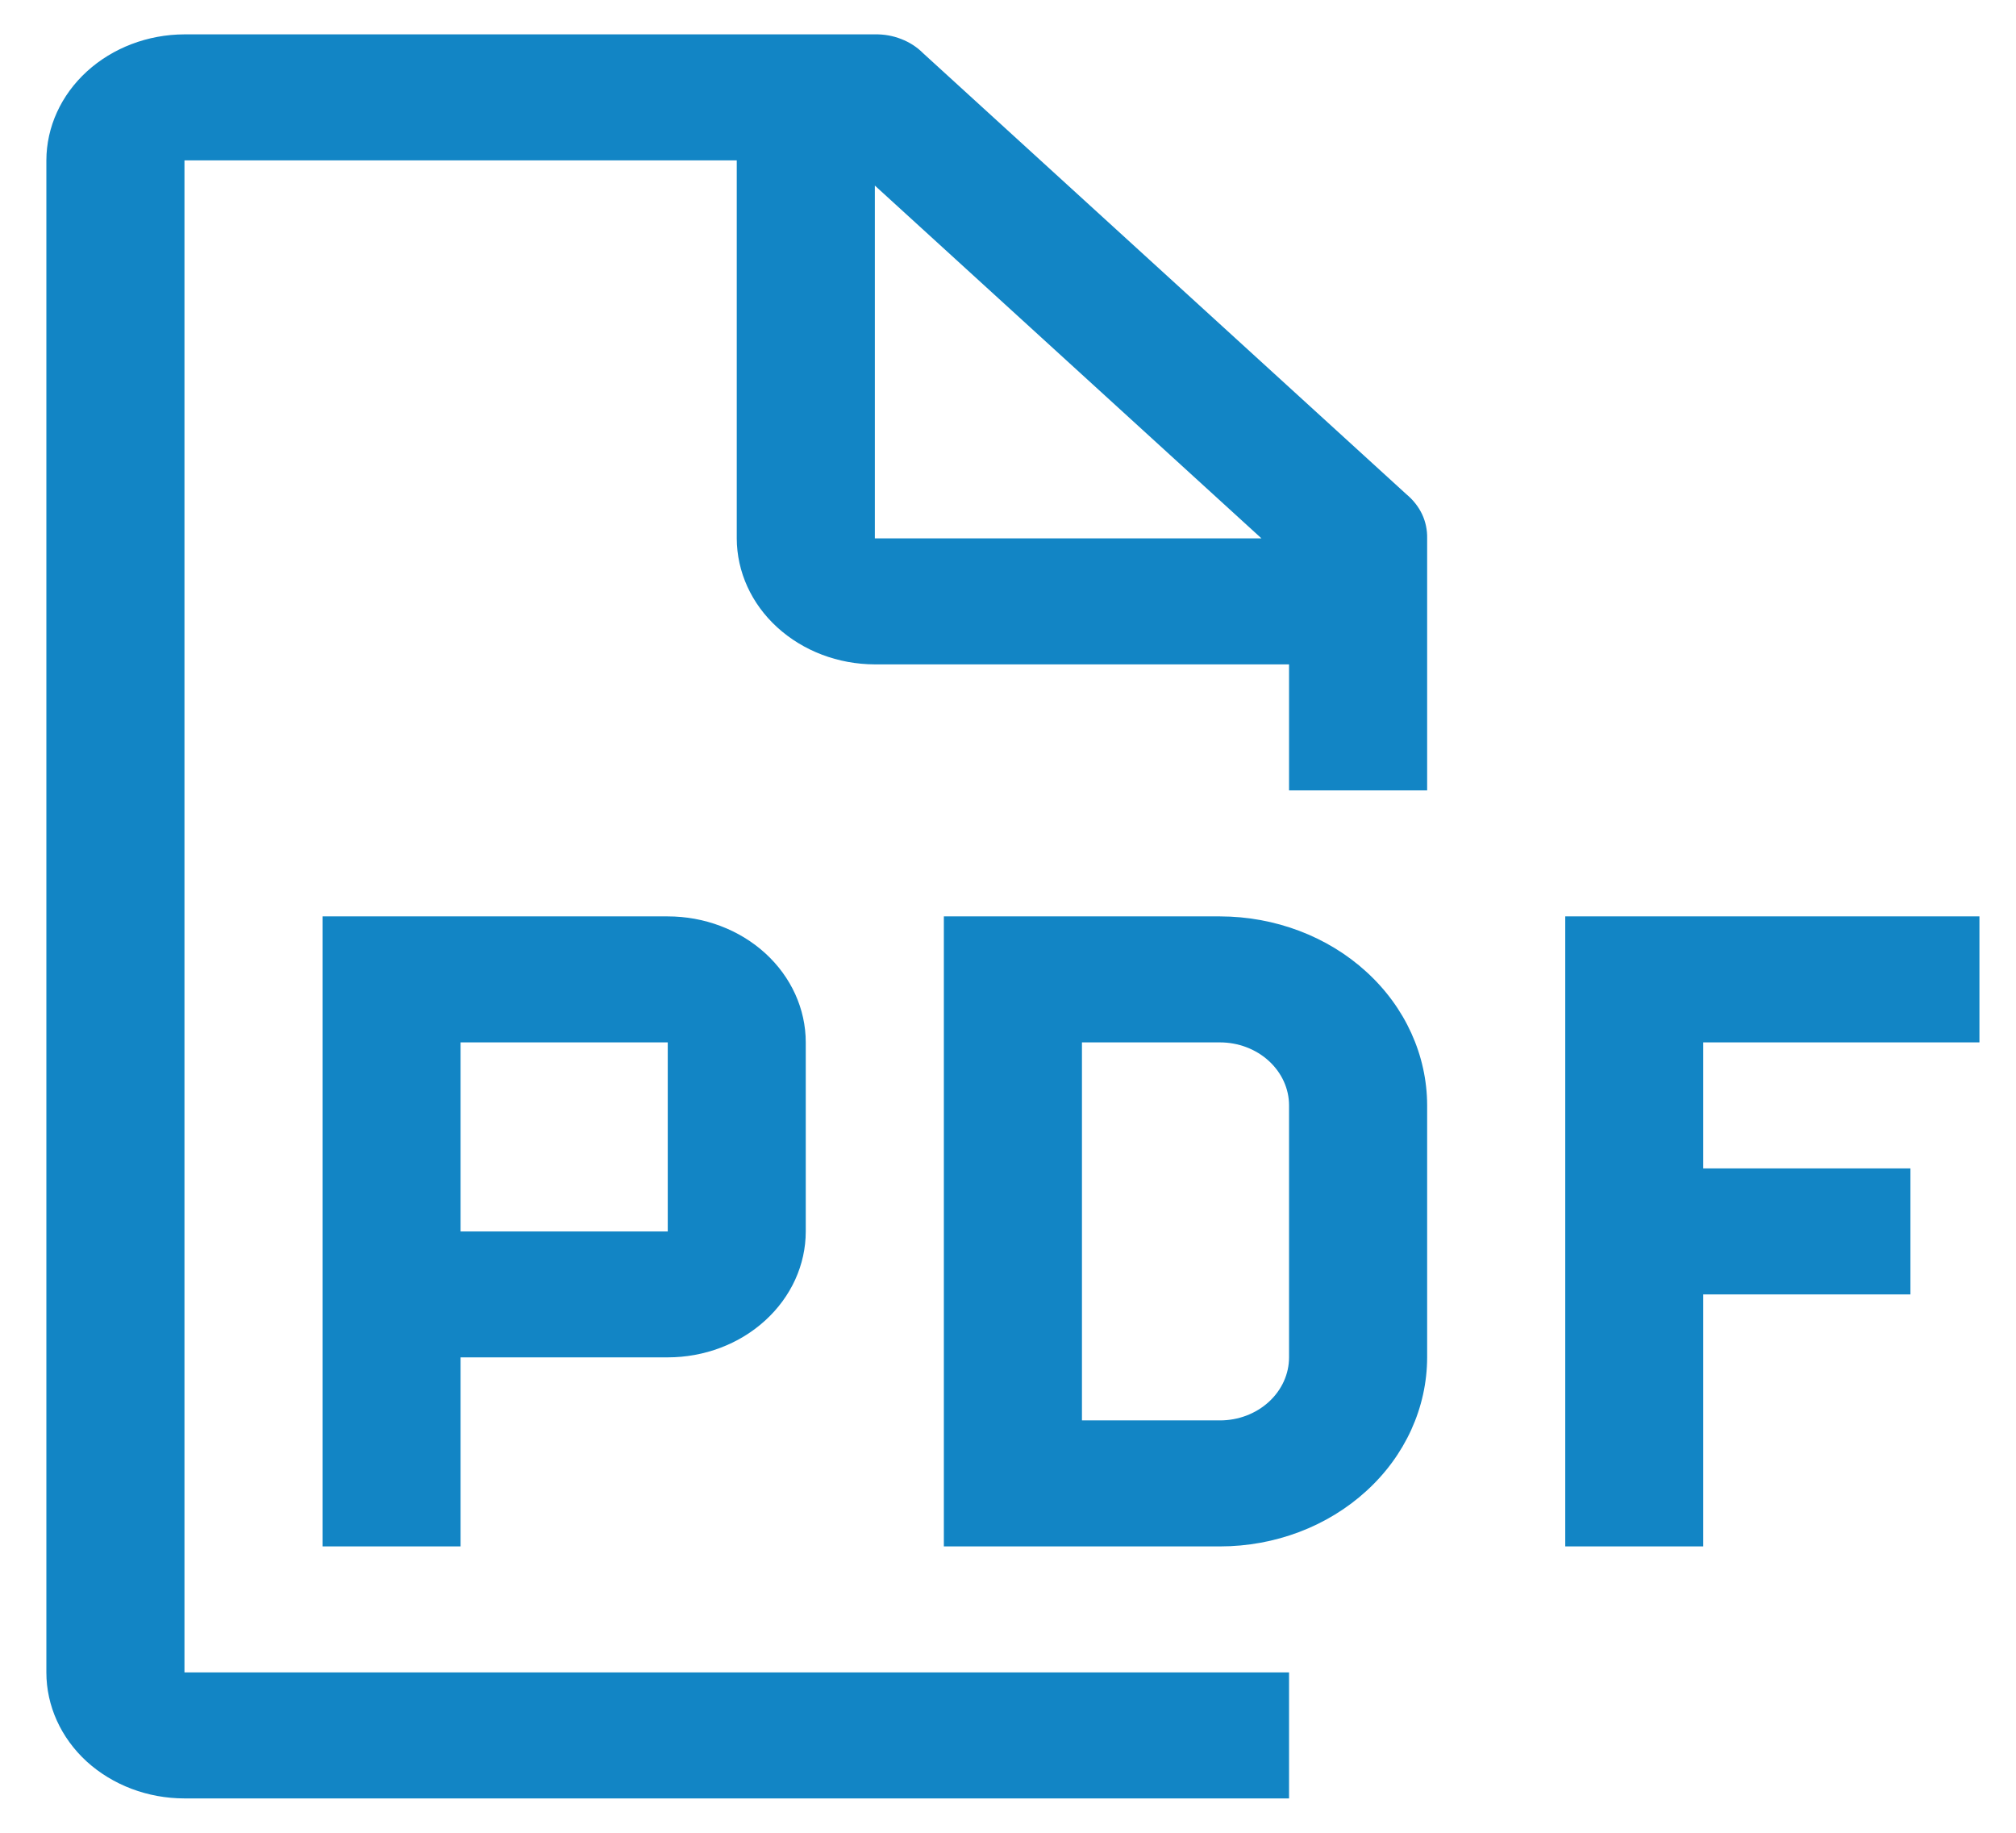
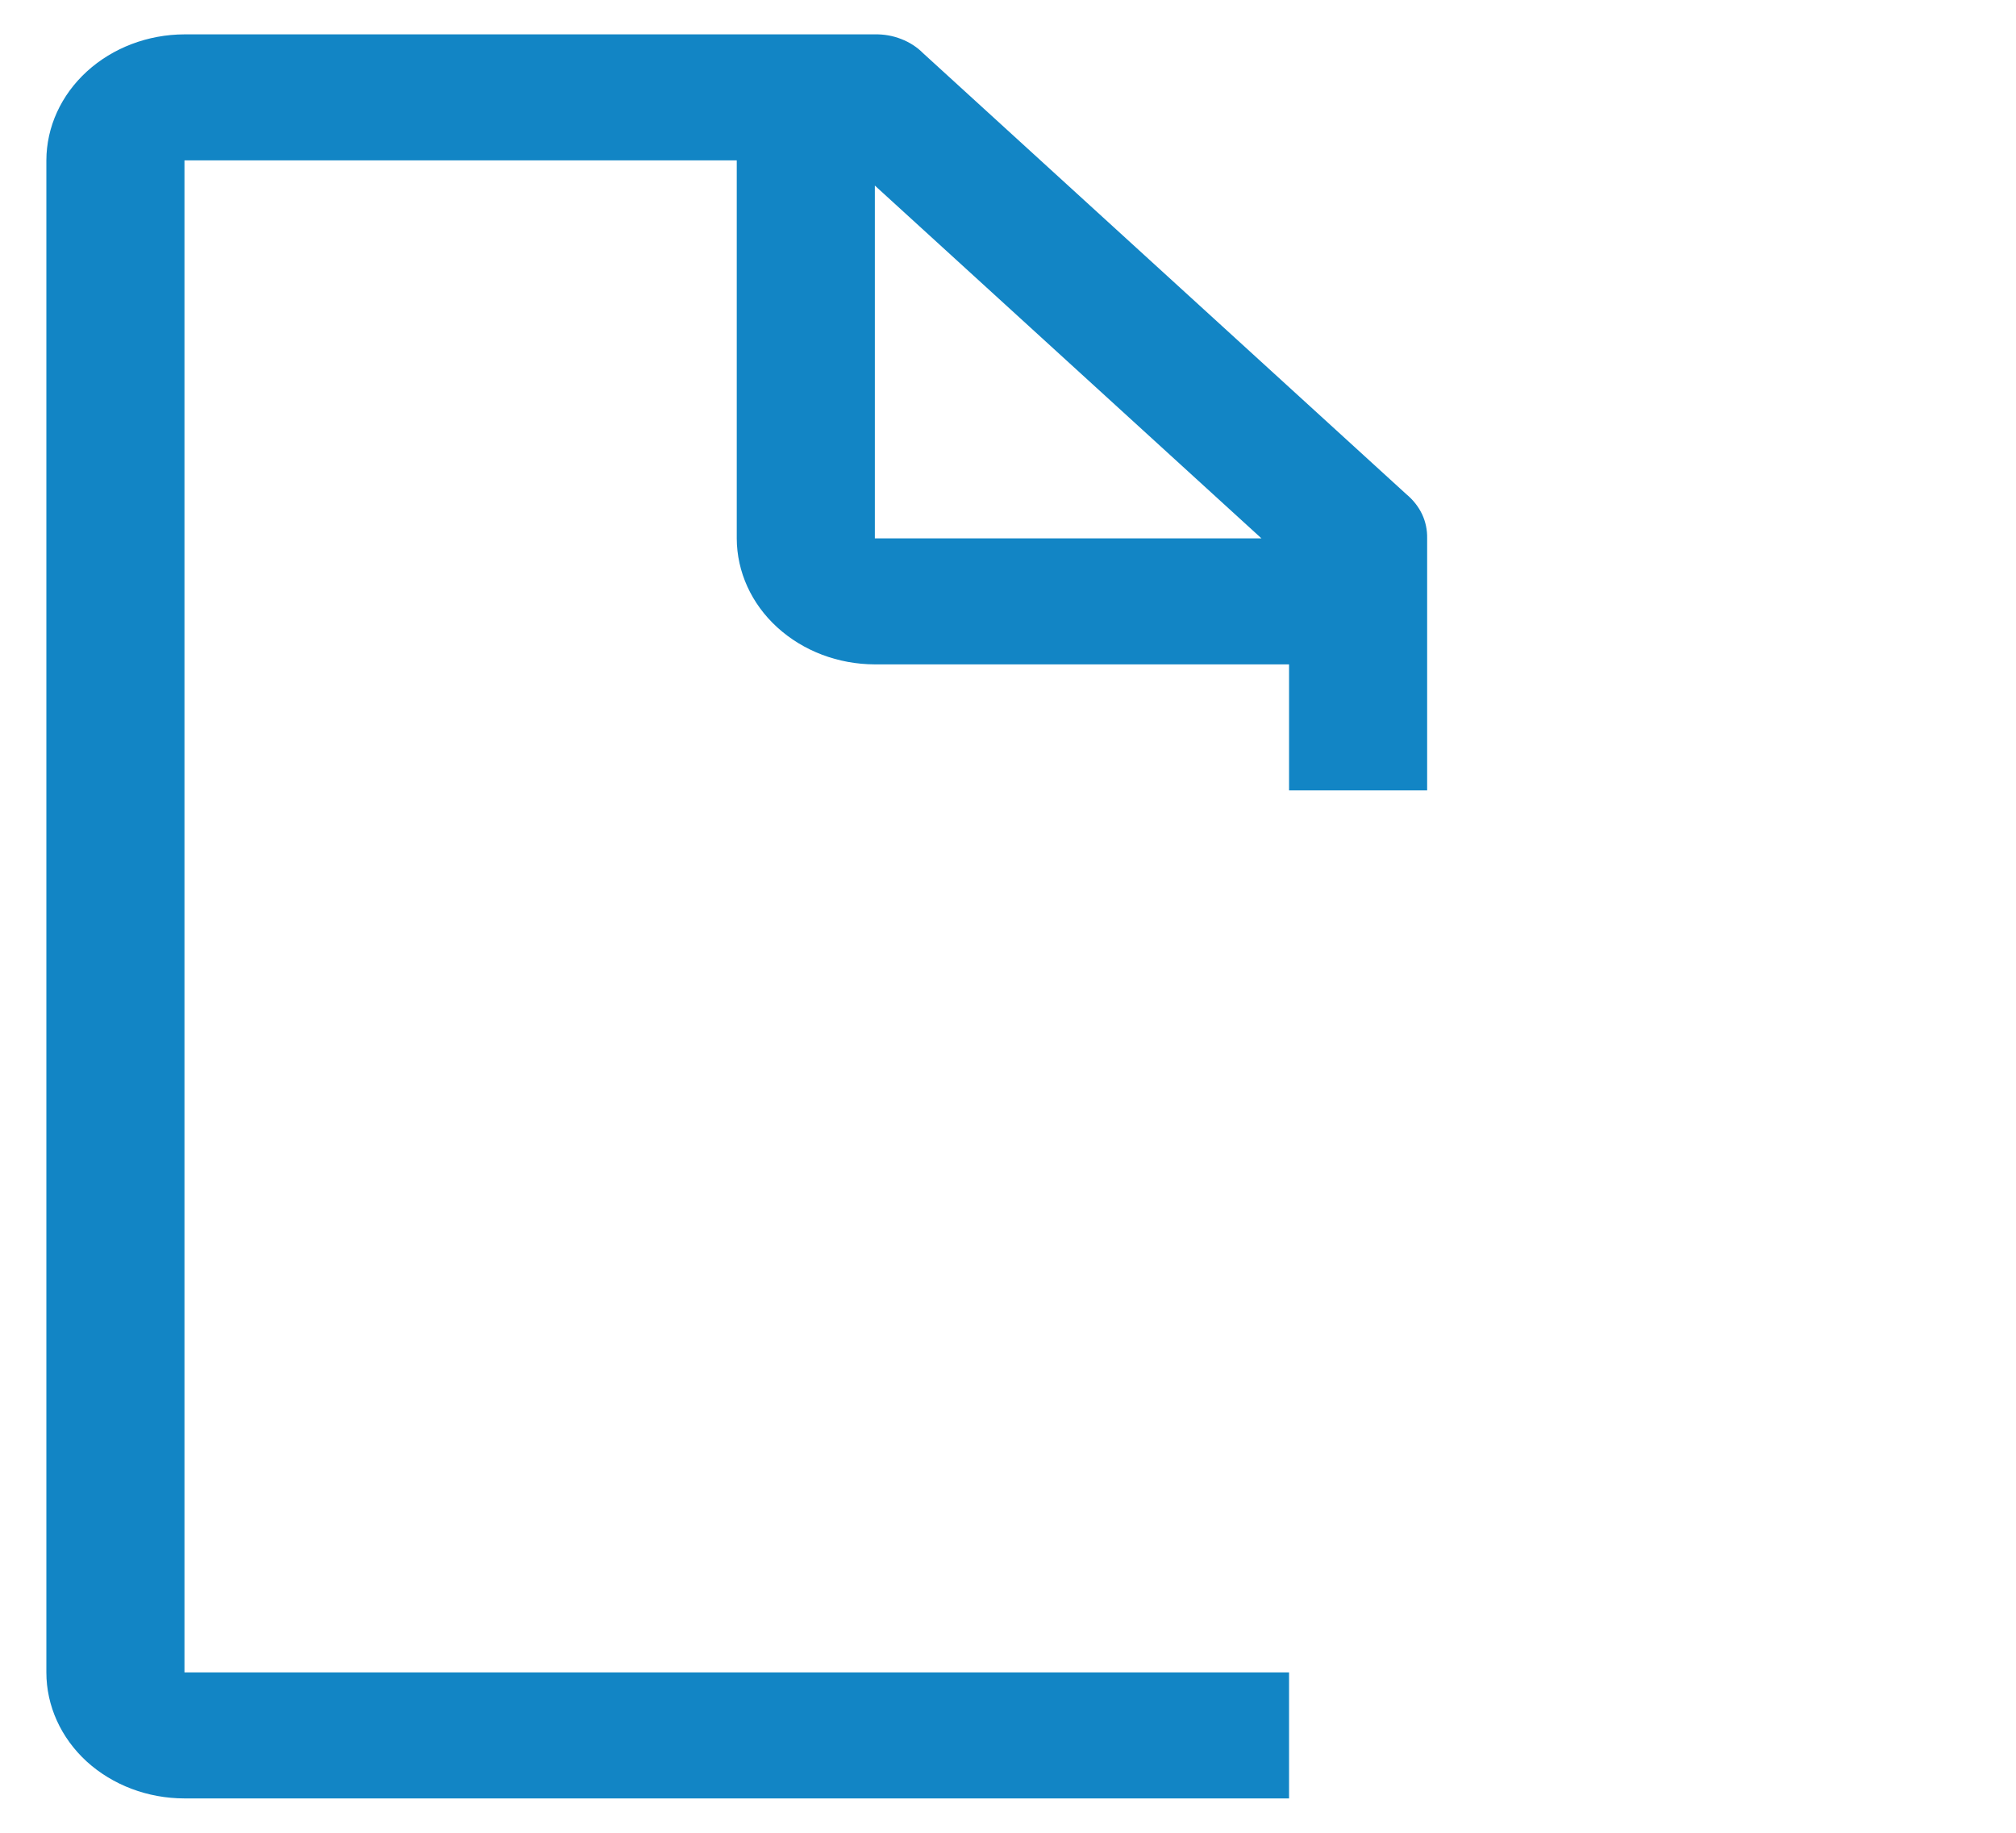
<svg xmlns="http://www.w3.org/2000/svg" width="22" height="20" viewBox="0 0 22 20" fill="none">
-   <path d="M21.601 11.375V10H17.081V16.875H18.587V14.125H20.848V12.75H18.587V11.375H21.601ZM13.314 16.875H10.3V10H13.314C13.913 10.001 14.488 10.218 14.911 10.605C15.335 10.991 15.573 11.516 15.574 12.062V14.812C15.573 15.359 15.335 15.884 14.911 16.27C14.488 16.657 13.913 16.875 13.314 16.875ZM11.807 15.5H13.314C13.513 15.5 13.705 15.427 13.846 15.298C13.987 15.169 14.067 14.995 14.067 14.812V12.062C14.067 11.88 13.987 11.706 13.846 11.577C13.705 11.448 13.513 11.375 13.314 11.375H11.807V15.5ZM7.287 10H3.52V16.875H5.026V14.812H7.287C7.686 14.812 8.069 14.667 8.351 14.409C8.634 14.151 8.793 13.802 8.793 13.438V11.375C8.793 11.01 8.634 10.661 8.352 10.403C8.069 10.145 7.686 10 7.287 10ZM5.026 13.438V11.375H7.287L7.287 13.438H5.026Z" fill="#1285C5" />
  <path d="M15.574 8.625V5.875C15.576 5.785 15.558 5.695 15.519 5.612C15.48 5.529 15.421 5.455 15.348 5.394L10.074 0.581C10.008 0.514 9.926 0.461 9.835 0.426C9.744 0.39 9.646 0.373 9.547 0.375H2.013C1.613 0.376 1.231 0.522 0.949 0.779C0.666 1.037 0.507 1.386 0.506 1.75V18.25C0.506 18.615 0.665 18.965 0.947 19.223C1.23 19.48 1.613 19.625 2.013 19.625H14.067V18.25H2.013V1.75H8.04V5.875C8.041 6.24 8.2 6.589 8.482 6.846C8.765 7.104 9.147 7.249 9.547 7.25H14.067V8.625H15.574ZM9.547 5.875V2.025L13.766 5.875H9.547Z" fill="#1285C5" />
</svg>